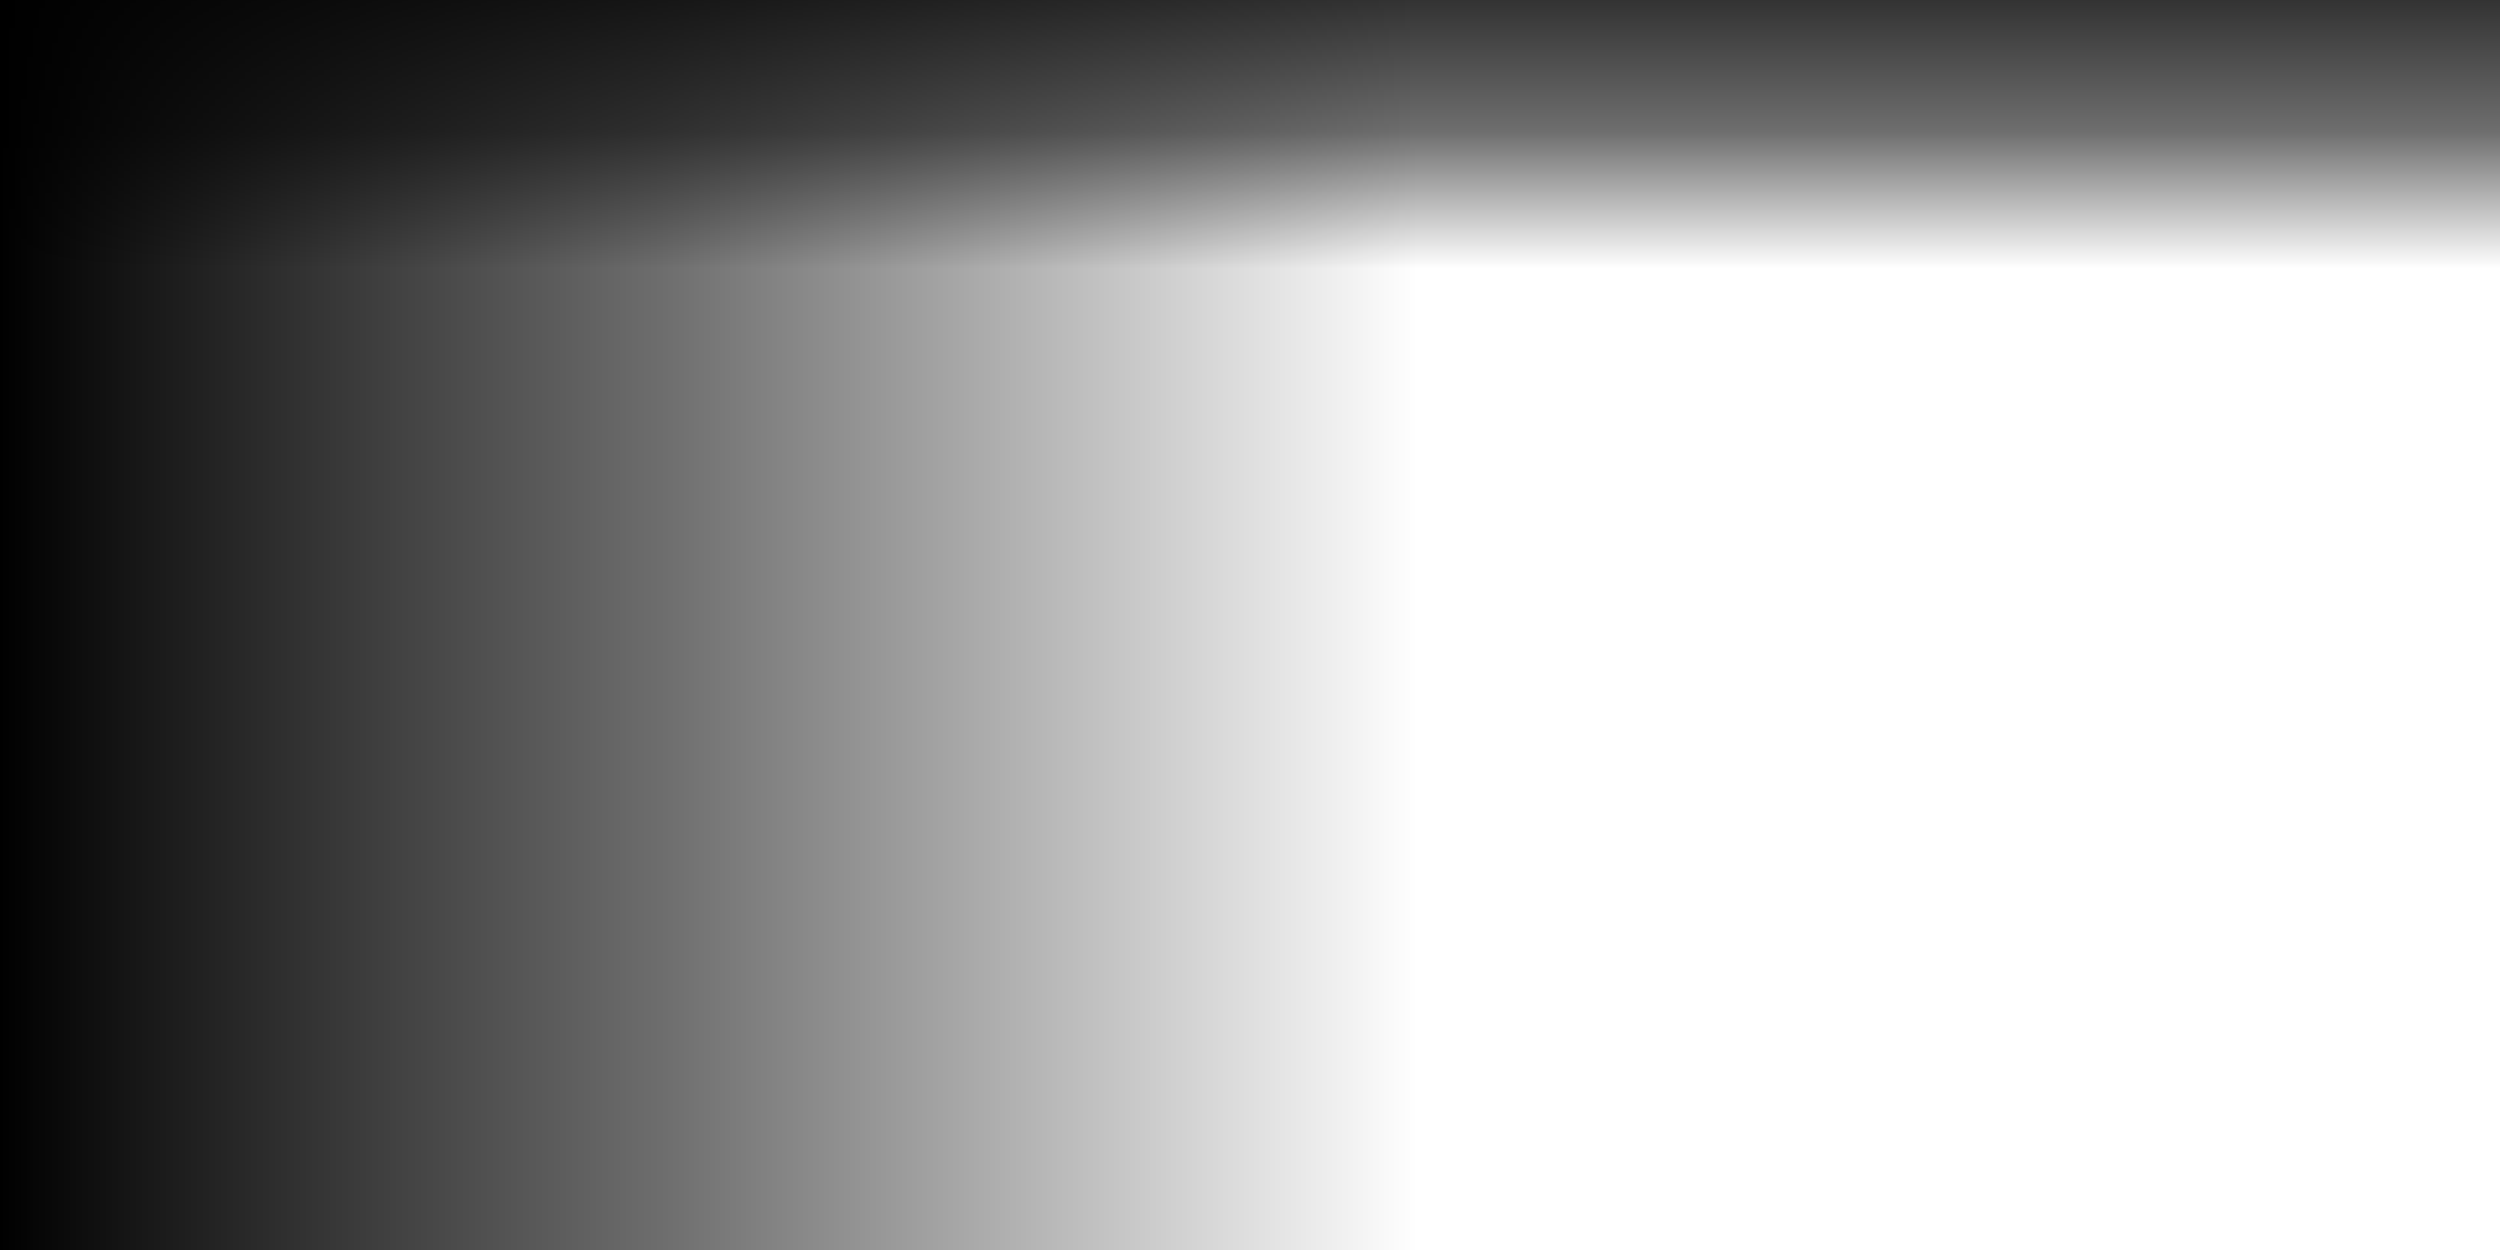
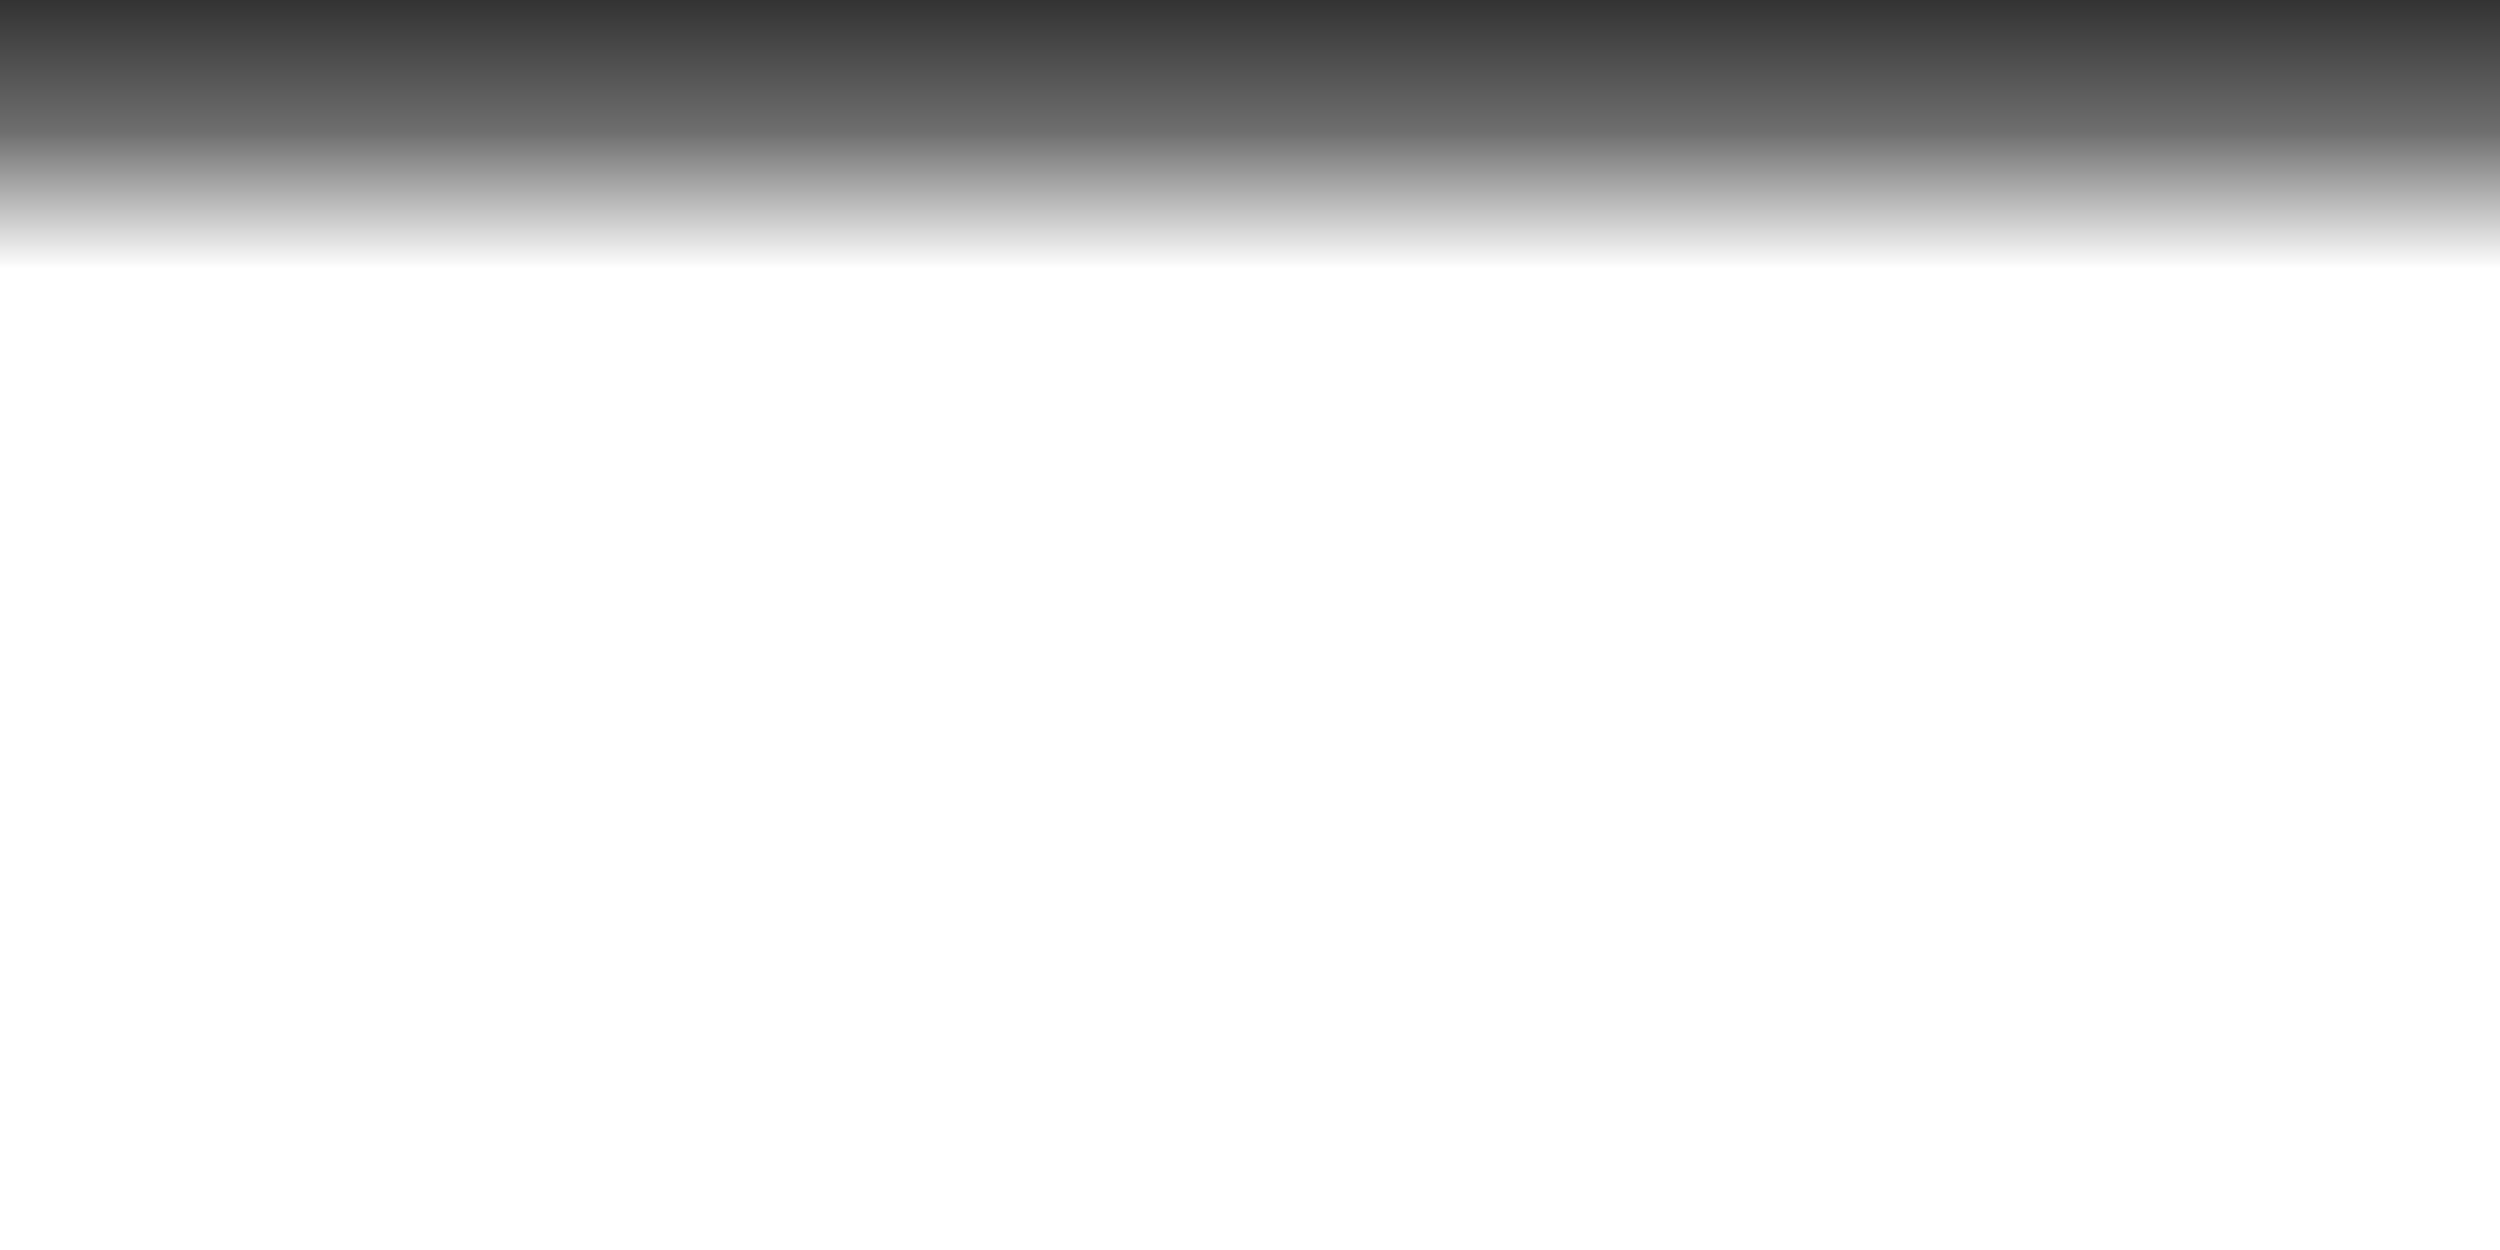
<svg xmlns="http://www.w3.org/2000/svg" width="1440" height="720" viewBox="0 0 1440 720" fill="none">
-   <path d="M0 0H1440V720H0V0Z" fill="url(#paint0_linear_2138_2827)" />
  <path d="M0 0H1440V720H0V0Z" fill="url(#paint1_linear_2138_2827)" />
  <defs>
    <linearGradient id="paint0_linear_2138_2827" x1="1.07288e-05" y1="360" x2="1440" y2="360" gradientUnits="userSpaceOnUse">
      <stop />
      <stop offset="0.266" stop-opacity="0.569" />
      <stop offset="0.567" stop-opacity="0" />
    </linearGradient>
    <linearGradient id="paint1_linear_2138_2827" x1="720" y1="0" x2="720" y2="720" gradientUnits="userSpaceOnUse">
      <stop stop-opacity="0.8" />
      <stop offset="0.105" stop-opacity="0.569" />
      <stop offset="0.215" stop-opacity="0" />
    </linearGradient>
  </defs>
</svg>